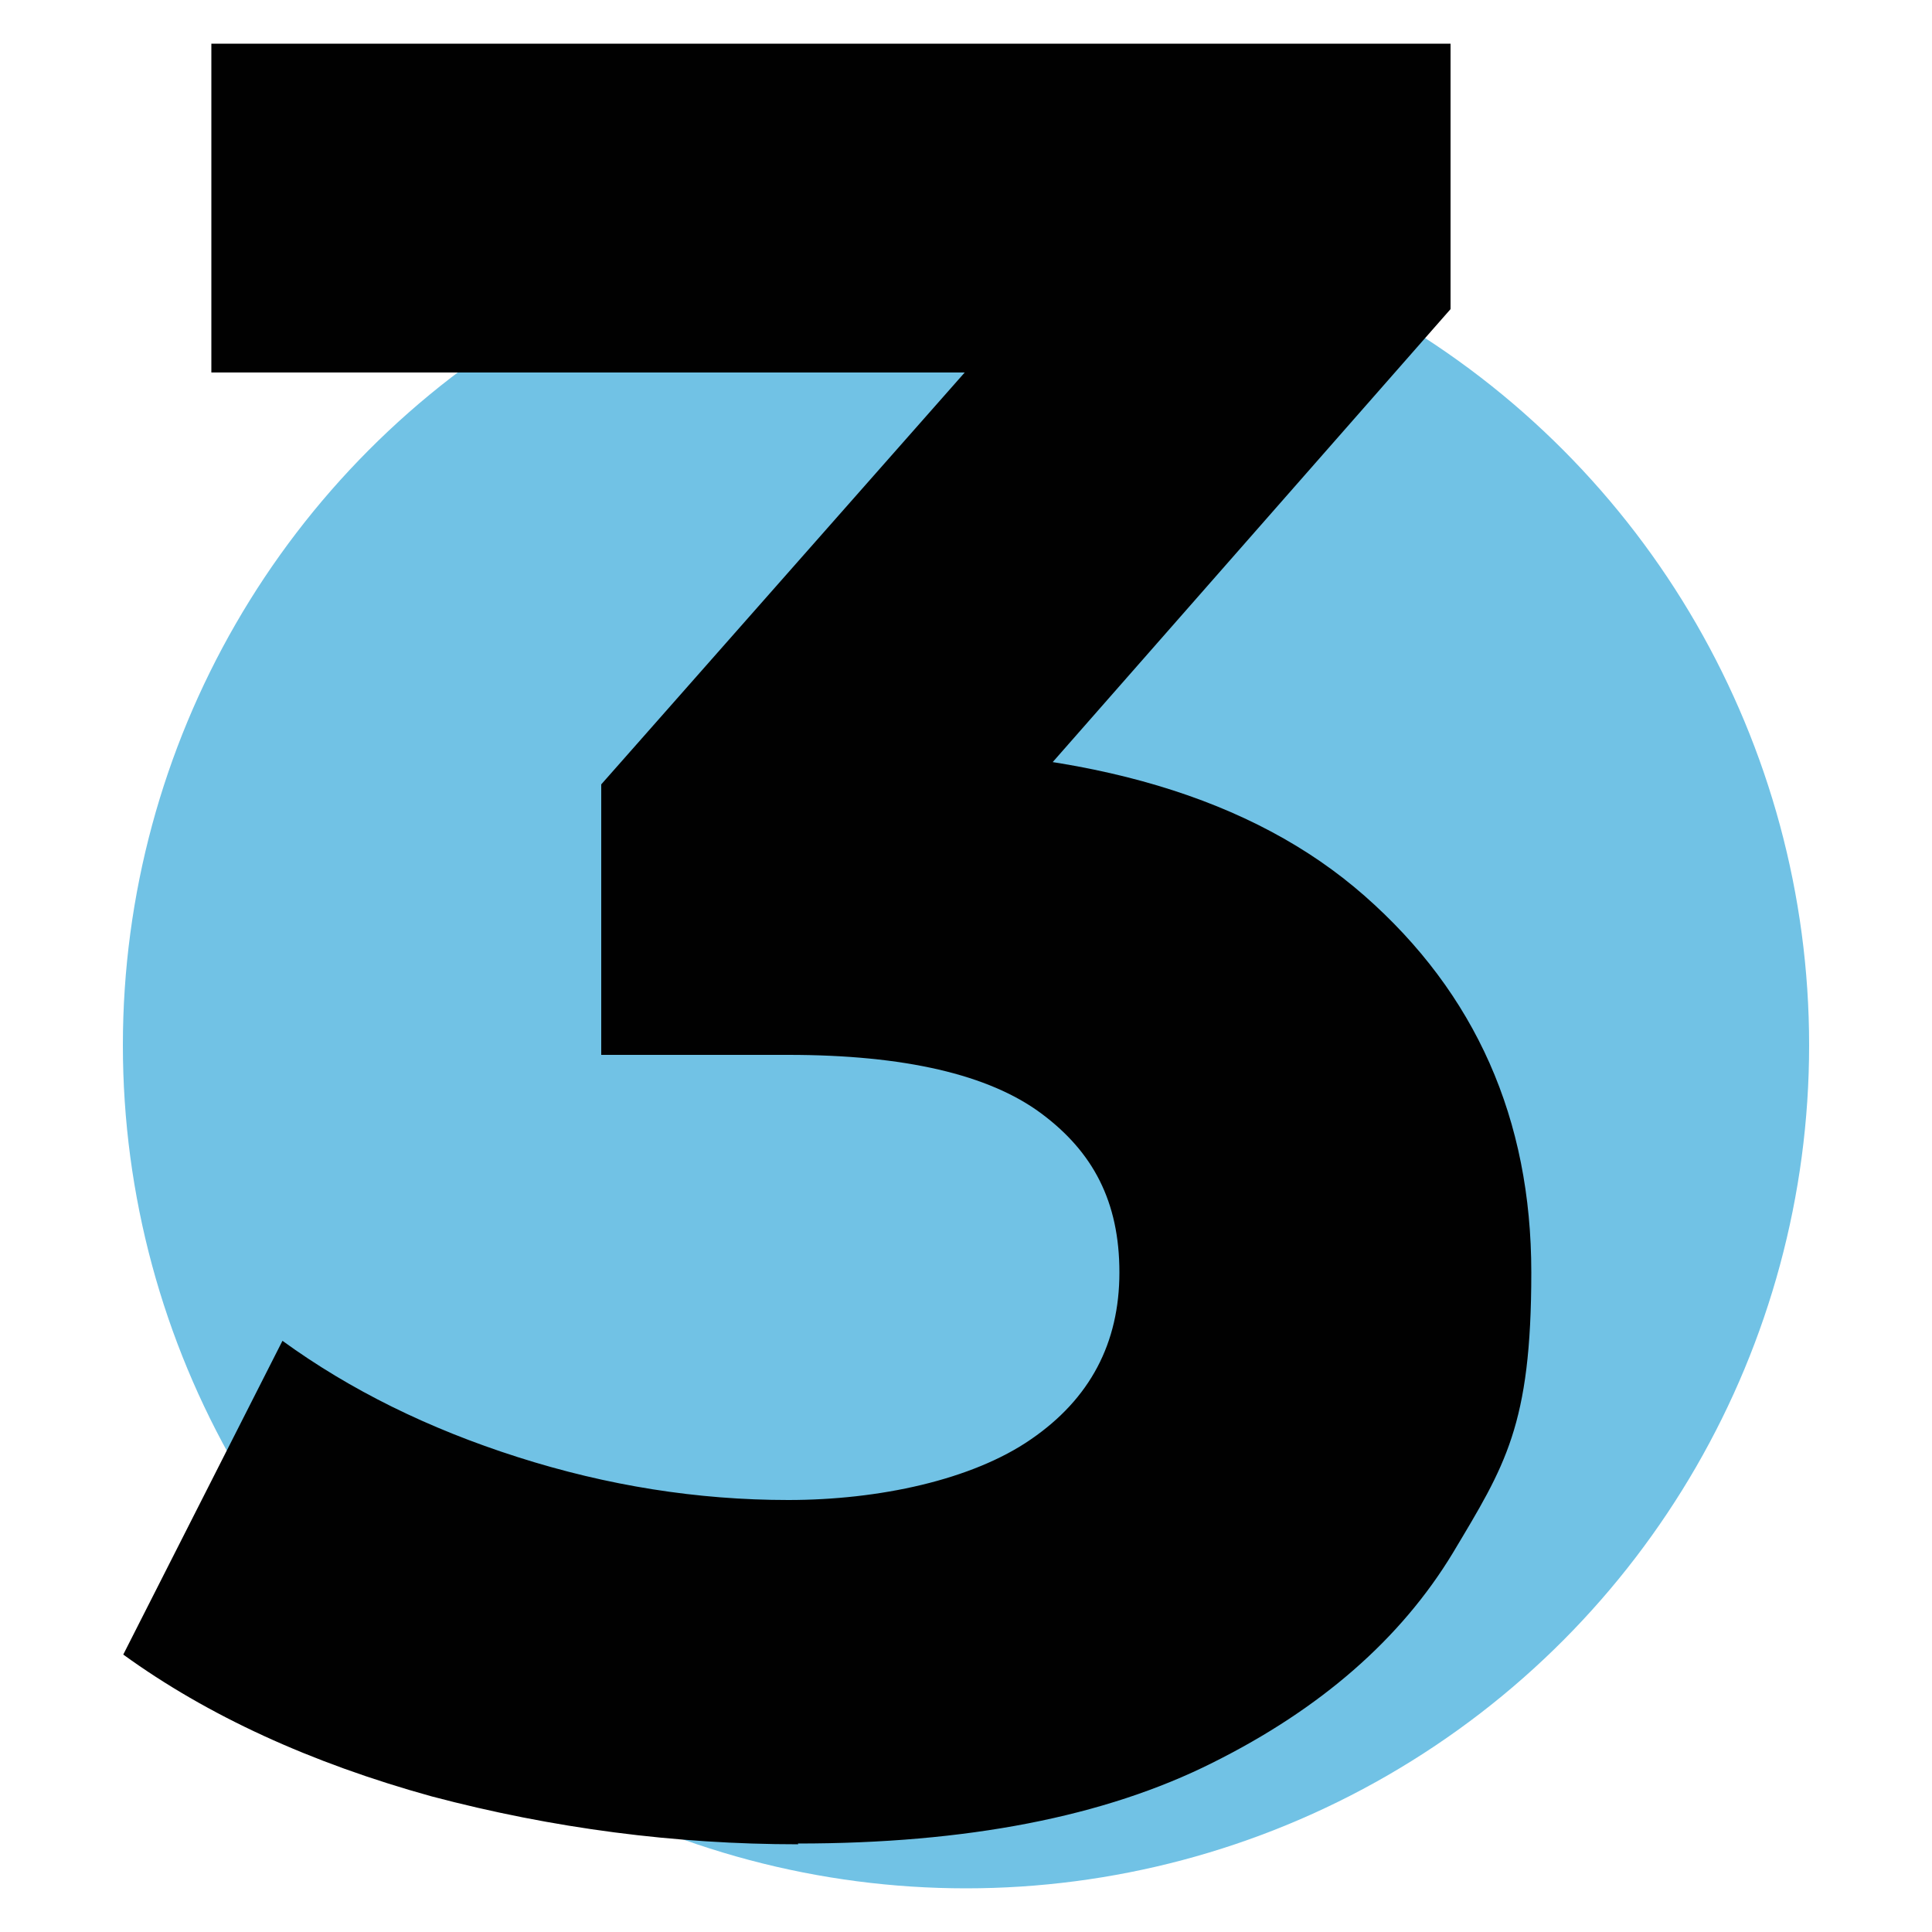
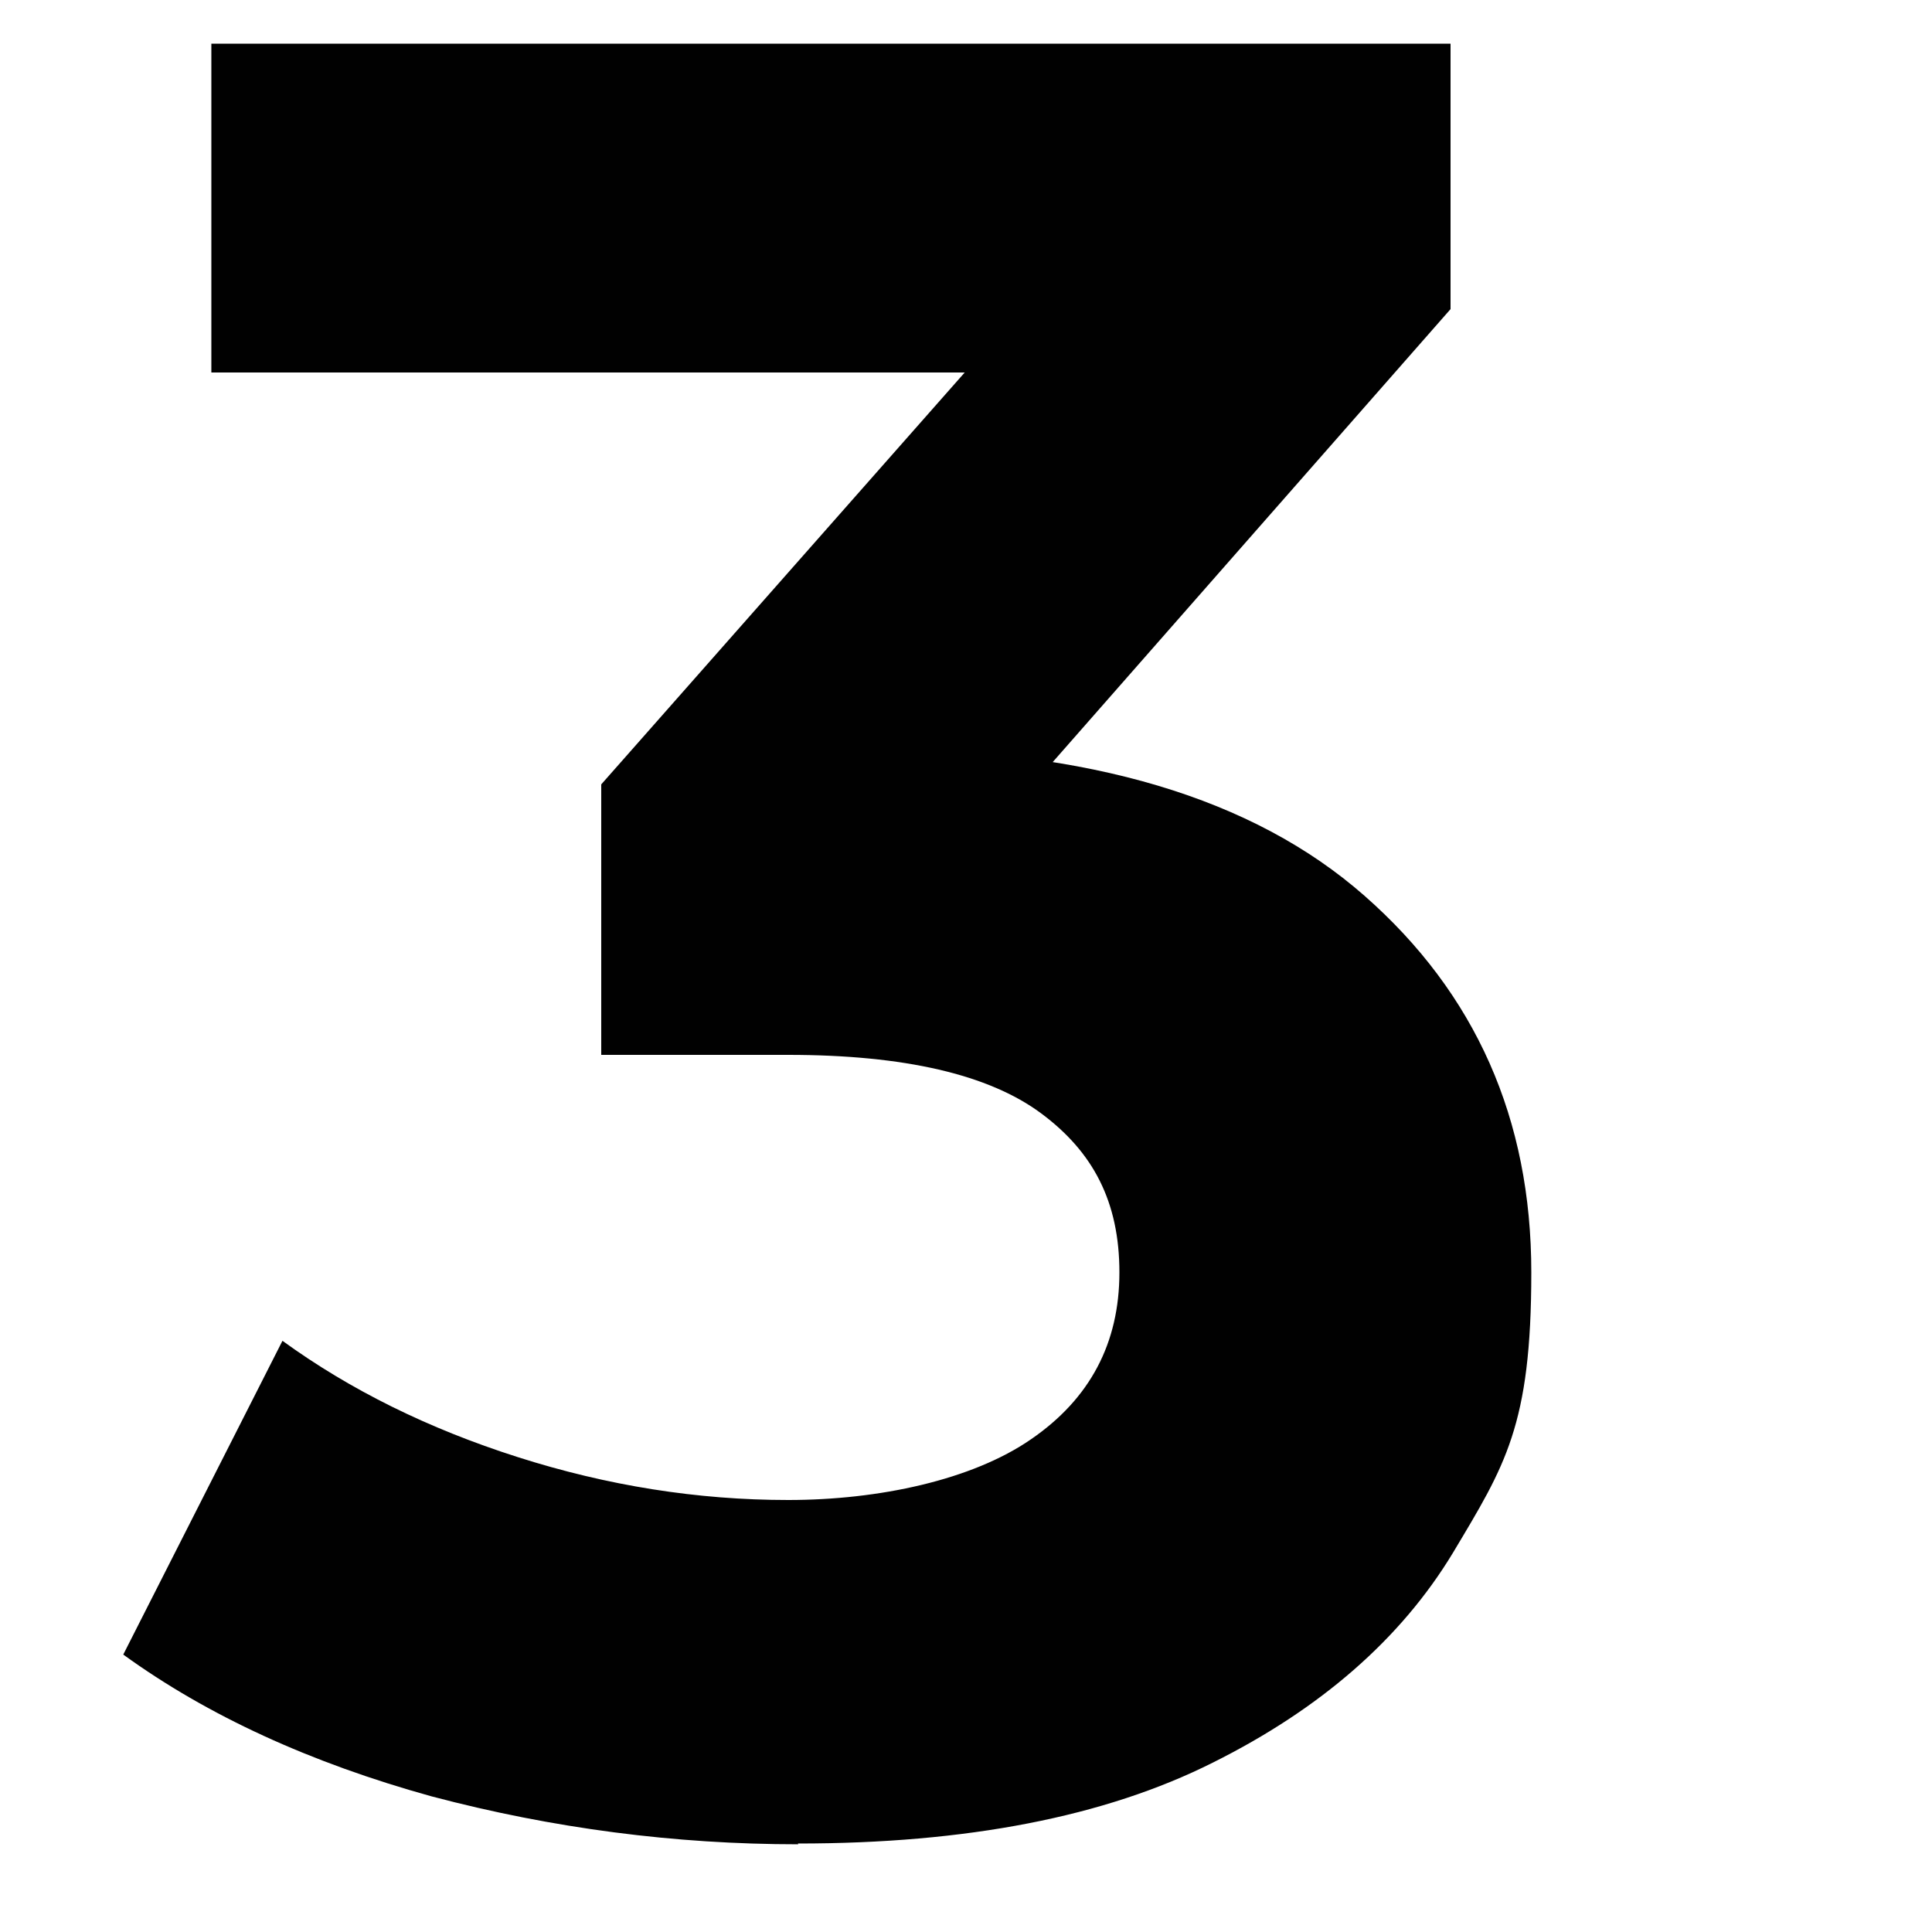
<svg xmlns="http://www.w3.org/2000/svg" id="Calque_1" data-name="Calque 1" viewBox="0 0 500 500">
  <defs>
    <style>      .cls-1 {        fill: #010101;      }      .cls-1, .cls-2 {        stroke-width: 0px;      }      .cls-2 {        fill: #71c2e5;      }    </style>
  </defs>
-   <circle class="cls-2" cx="250" cy="270.5" r="218.2" />
  <path class="cls-1" d="M206.6,477.3c-31.9,0-63.5-4.1-94.9-12.4-31.4-8.7-58-20.9-79.8-36.7l41.2-81.2c17.5,12.7,37.7,22.7,60.9,30.1s46.5,11.1,70,11.1,47.6-5.2,62.8-15.7c15.3-10.5,22.9-24.9,22.9-43.2s-6.8-31.2-20.3-41.2c-13.5-10-35.3-15.1-65.4-15.1h-48.4v-70l127.6-144.6,11.8,38H54.7V11.3h320.7v68.7l-127,144.6-53.7-30.8h30.8c56.3,0,98.8,12.7,127.6,38,28.8,25.3,43.2,57.8,43.2,97.5s-6.8,50-20.3,72.6c-13.5,22.3-34.3,40.4-62.2,54.3-27.9,14-63.7,20.9-107.3,20.9Z" />
</svg>